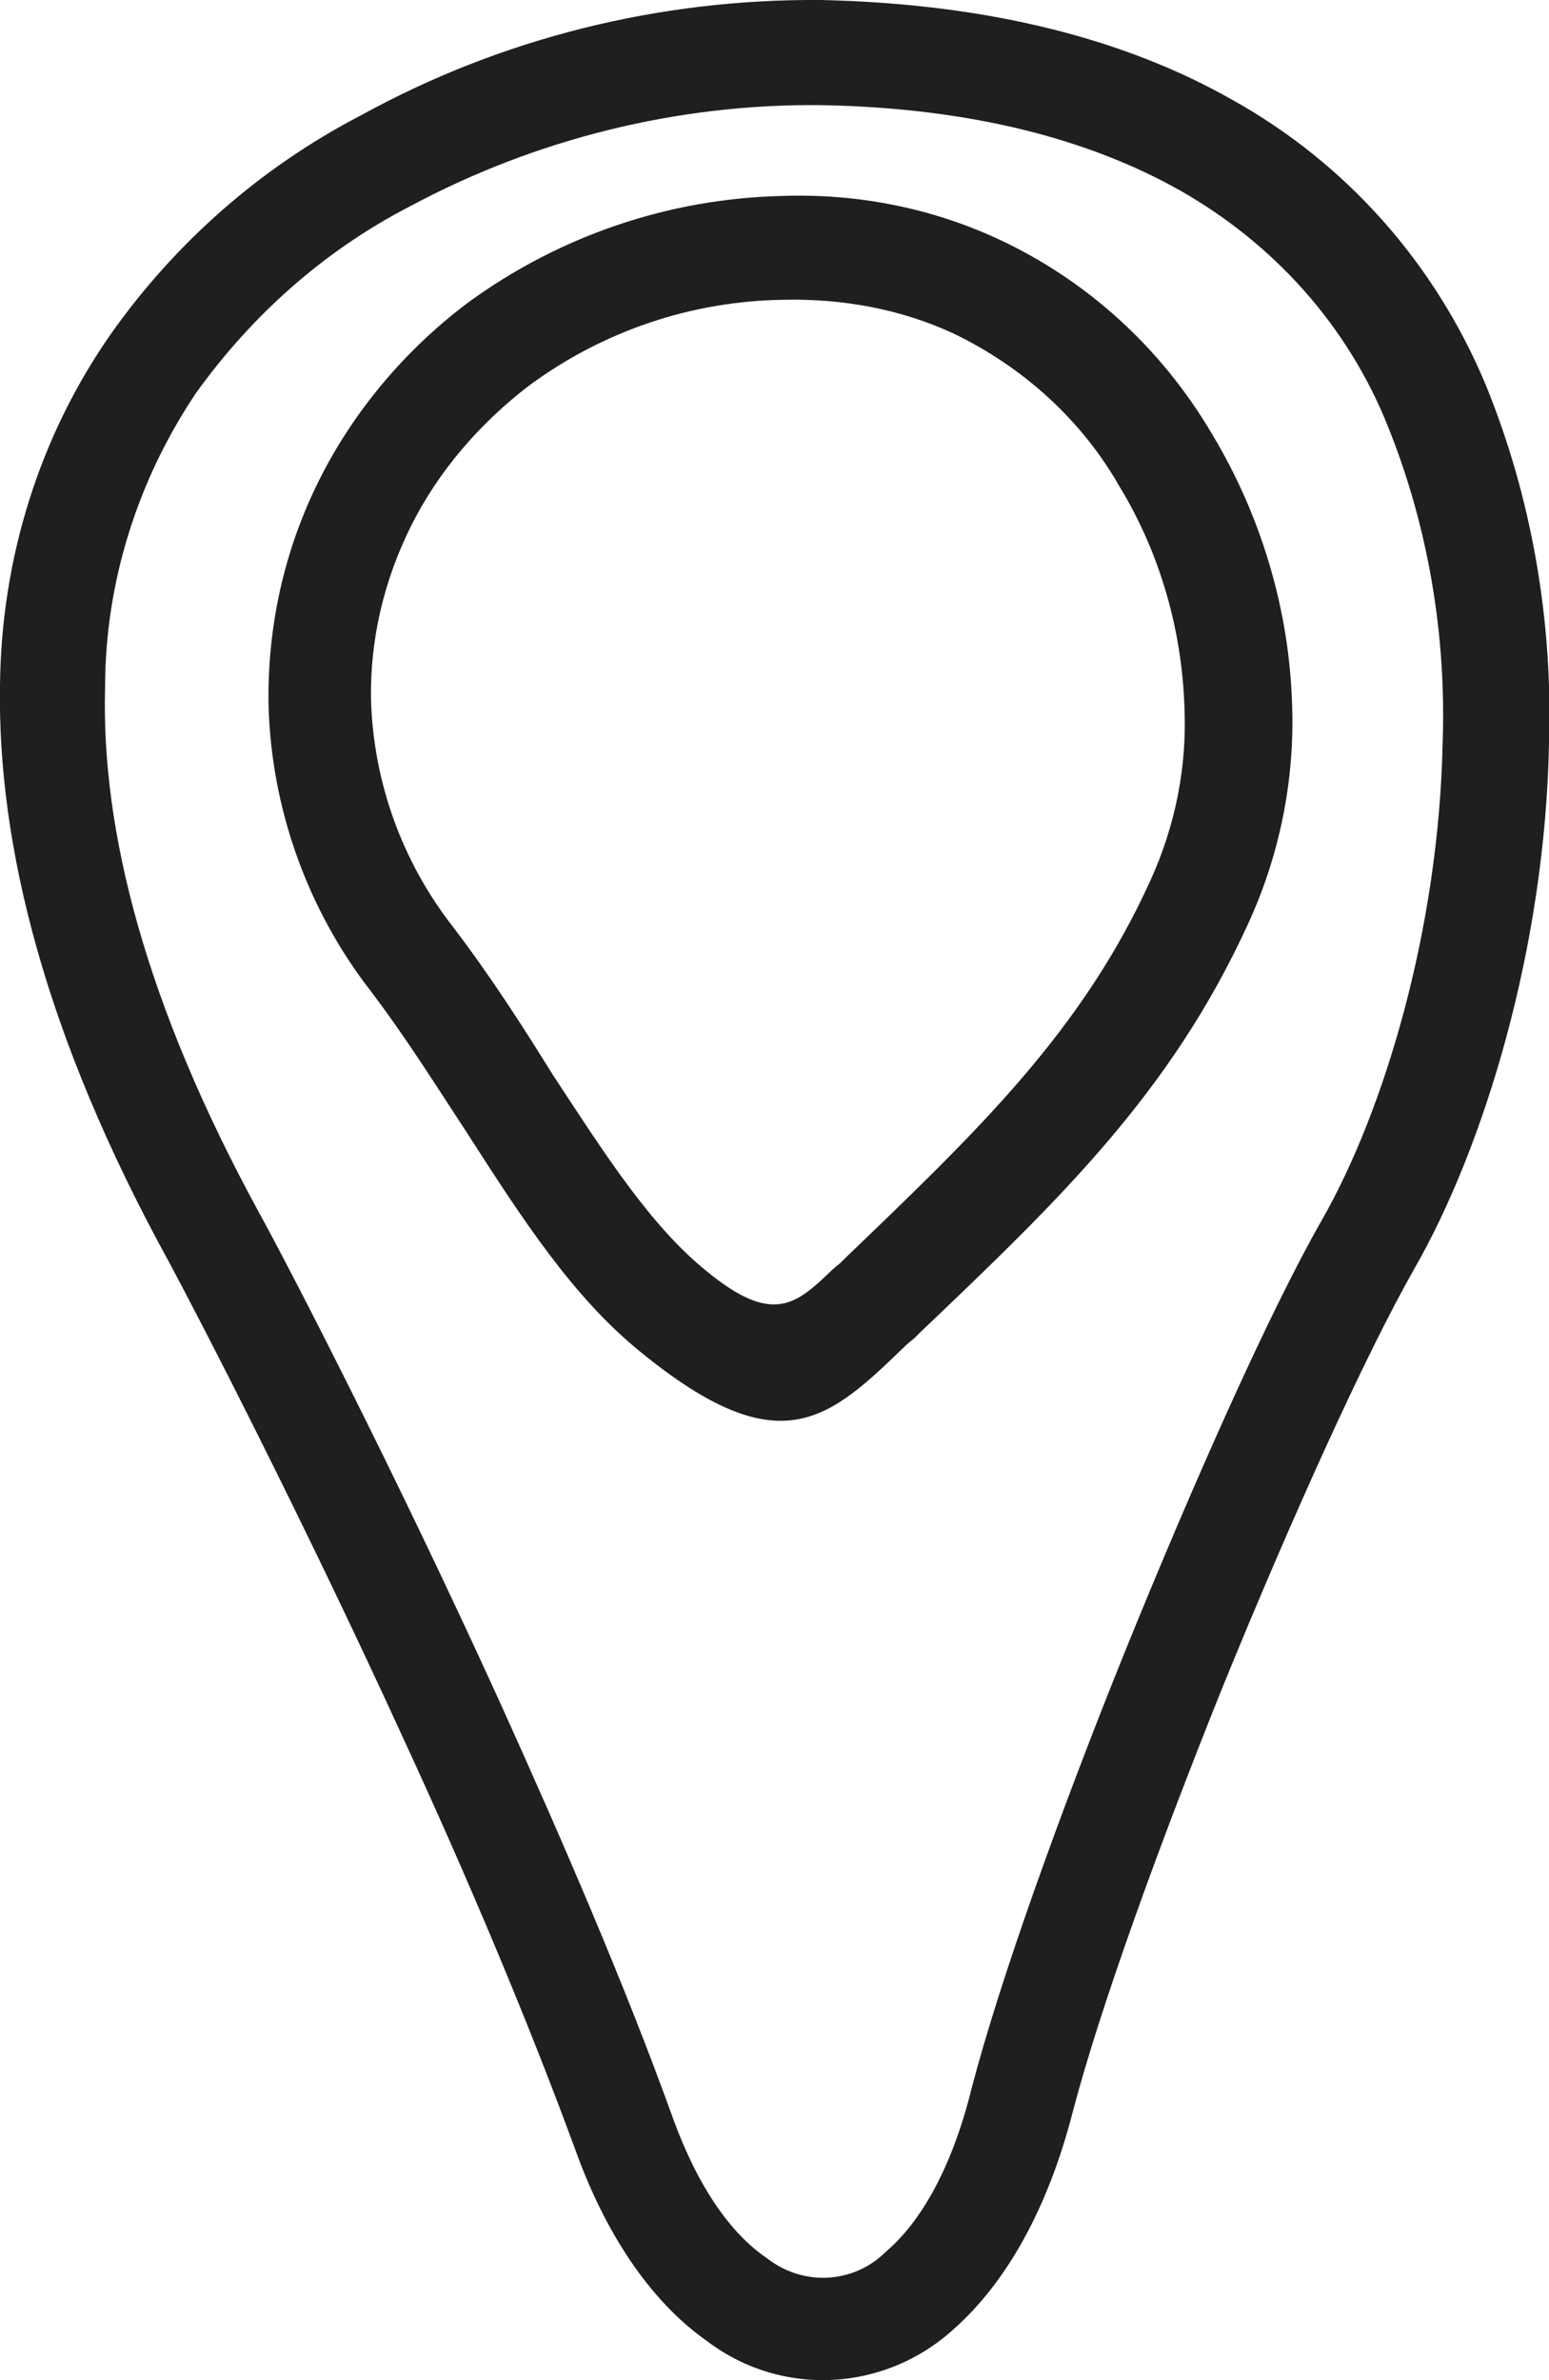
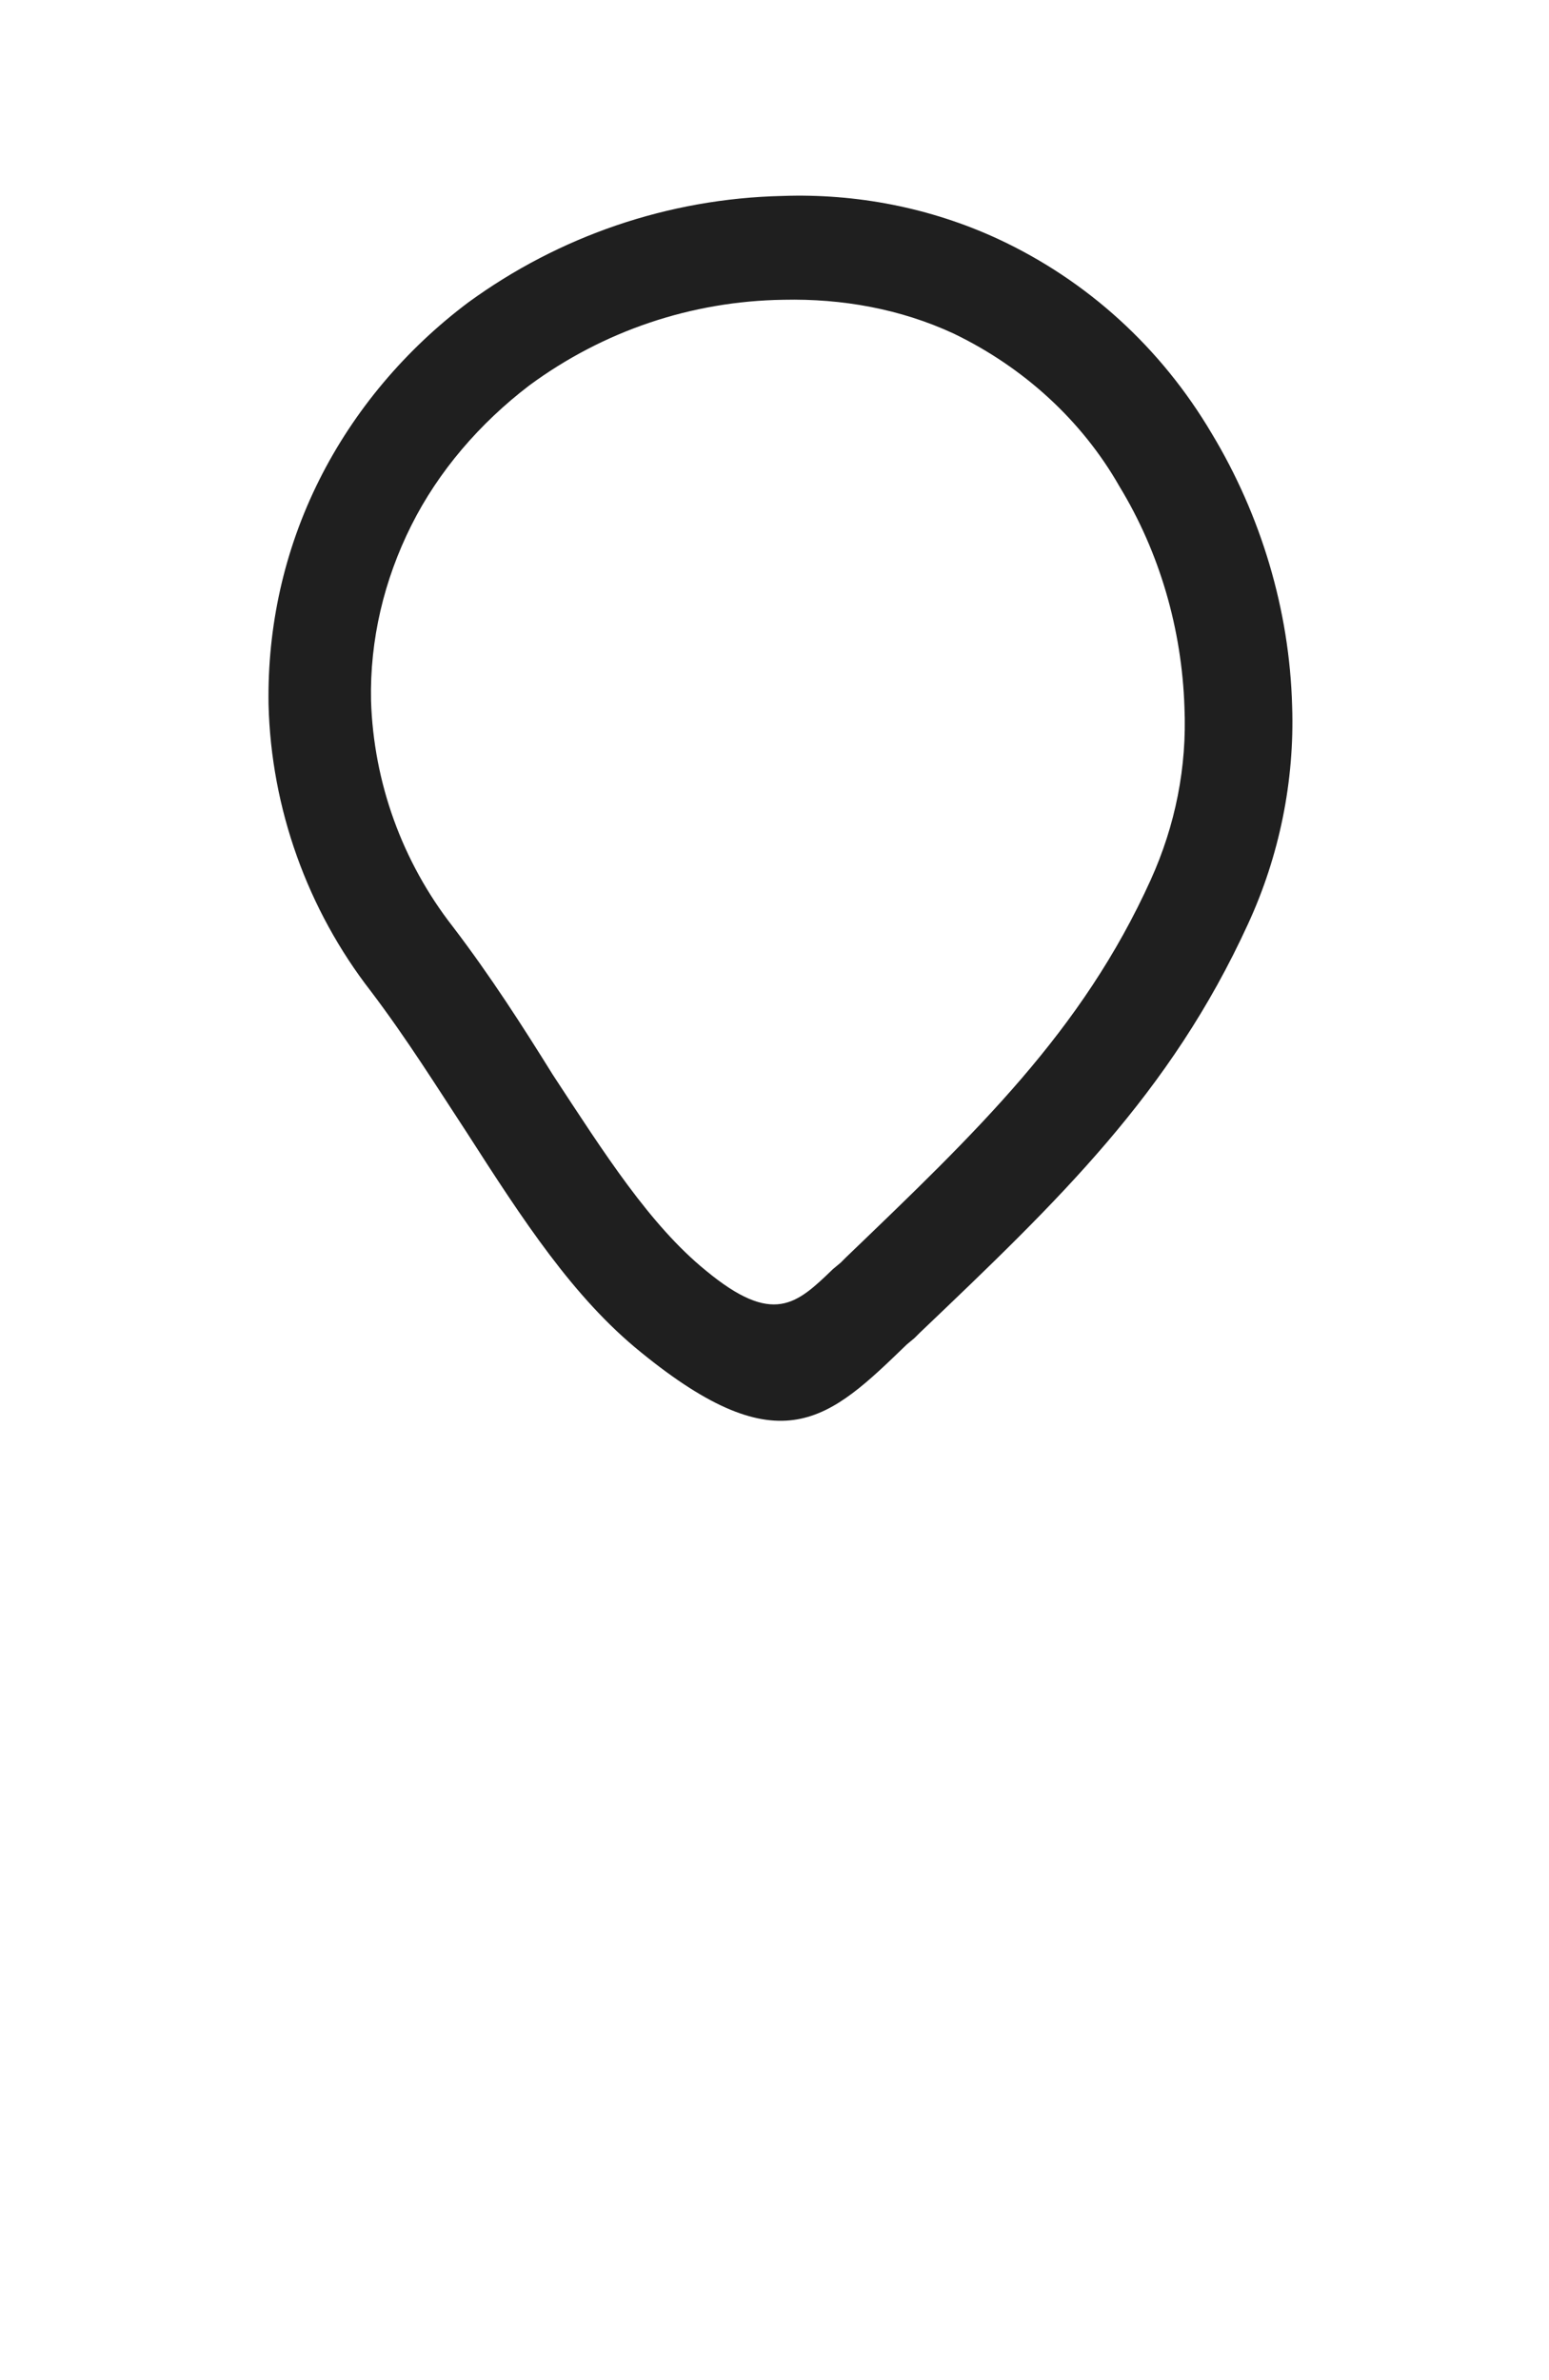
<svg xmlns="http://www.w3.org/2000/svg" version="1.1" id="Ebene_1" x="0px" y="0px" viewBox="0 0 119.4 183.4" style="enable-background:new 0 0 119.4 183.4;" xml:space="preserve">
  <style type="text/css">
	.st0{fill:#1F1F1F;}
</style>
-   <path id="Pfad_374" class="st0" d="M63.3,0C76.5,0.3,86.9,3.1,95,7.7c8.8,4.9,15.6,12.6,19.5,21.9c3.6,8.8,5.2,18.3,4.9,27.7  c-0.3,15.7-5,31.1-10.4,40.5c-3.8,6.7-9.5,19.3-14.8,32.3c-4.9,12.2-9.4,24.6-11.5,32.6c-2,7.8-5.3,13.3-9.1,16.7  c-5.3,4.9-13.3,5.4-19.1,1c-4-2.8-7.6-7.7-10.1-14.6c-3.7-10.1-8.4-21.2-13.2-31.6c-8.1-17.7-16.1-33.1-18.2-37  C3.5,79.9-0.2,65.2,0,52.8c0.1-9.7,3-19.1,8.5-27c5-7.1,11.6-12.9,19.3-16.9C38.7,2.9,50.9-0.1,63.3,0z M91,14.7  c-6.9-3.9-16-6.4-27.8-6.6c-11-0.1-21.9,2.6-31.6,7.8c-6.6,3.4-12.2,8.4-16.5,14.4C10.6,37,8.1,44.9,8.1,53  C7.8,64,11.2,77.4,20,93.5c2.2,4,10.3,19.6,18.5,37.6c4.8,10.6,9.7,21.9,13.4,32.2c1.9,5.2,4.4,8.8,7.2,10.7c2.8,2.2,6.7,2,9.2-0.5  c2.7-2.3,5.1-6.5,6.6-12.6c2.2-8.4,6.8-21.2,11.8-33.6c5.4-13.3,11.2-26.3,15.2-33.3c4.8-8.4,9-22.4,9.3-36.7  c0.3-8.3-1.1-16.7-4.2-24.4C103.9,25.1,98.2,18.8,91,14.7z" />
  <path id="Pfad_375" class="st0" d="M60.3,15.1c5.7-0.2,11.4,0.9,16.6,3.3c6.9,3.2,12.6,8.4,16.5,15c3.8,6.3,6,13.6,6.2,21  c0.2,5.8-1,11.6-3.4,16.8c-6,13.1-14.6,21.3-25.3,31.5l-0.4,0.4l-0.6,0.5c-6,5.8-9.7,9.4-20.5,0.6C44.2,100,40.3,94,36,87.3  c-2.3-3.5-4.6-7.2-7.4-10.9c-4.9-6.3-7.7-14.1-7.9-22.1c-0.1-6,1.2-11.9,3.9-17.3c2.7-5.4,6.7-10.1,11.5-13.7  C43.1,18.2,51.5,15.3,60.3,15.1L60.3,15.1z M73.5,25.7c-4.1-1.9-8.6-2.7-13.1-2.6c-7.1,0.1-13.9,2.4-19.6,6.6  c-3.8,2.9-7,6.6-9.1,10.8c-2.1,4.2-3.2,8.8-3.1,13.5c0.2,6.3,2.4,12.4,6.3,17.4c2.9,3.8,5.4,7.7,7.7,11.4c4,6.1,7.5,11.6,11.8,15.1  c5.2,4.3,7,2.6,9.8-0.1l0.6-0.5l0.4-0.4c10.1-9.7,18.2-17.4,23.5-29.1c1.9-4.2,2.8-8.7,2.6-13.3c-0.2-6-1.9-11.9-5-17  C83.4,32.4,78.9,28.3,73.5,25.7z" />
</svg>